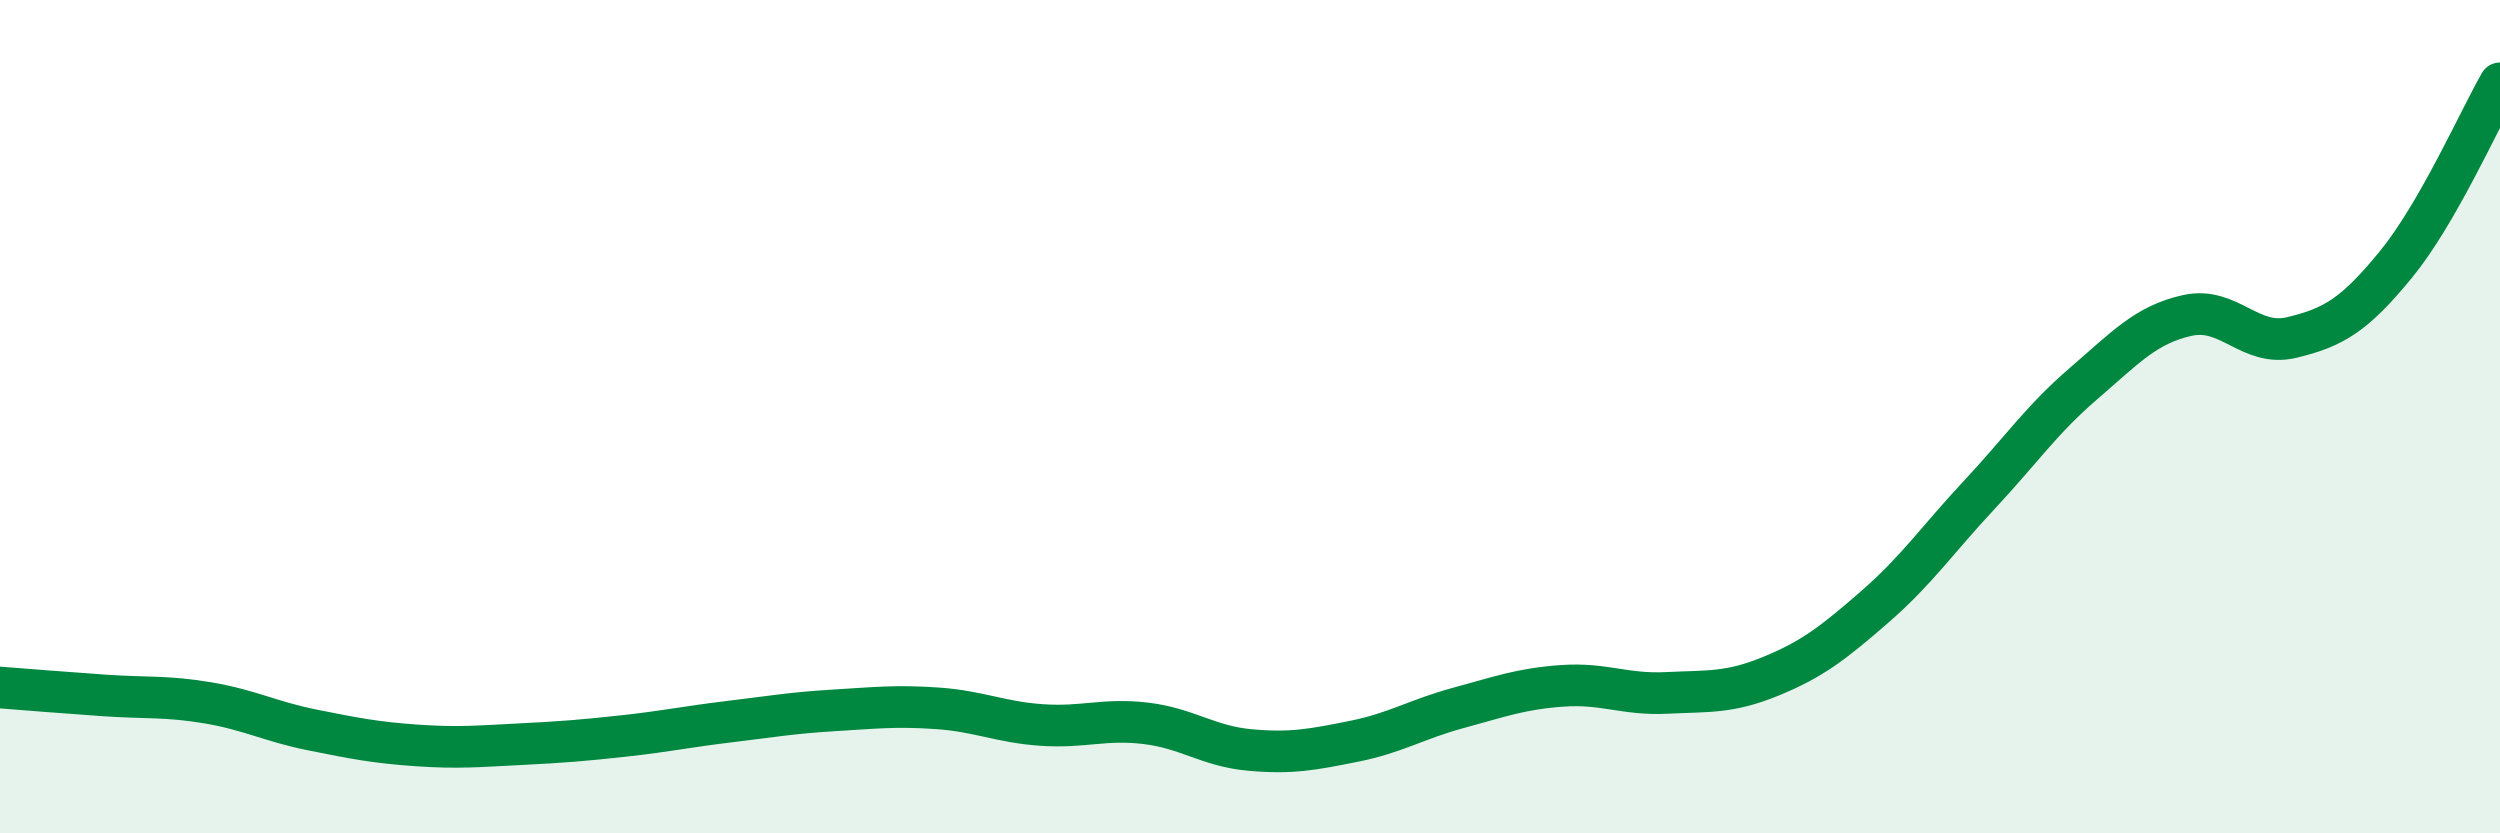
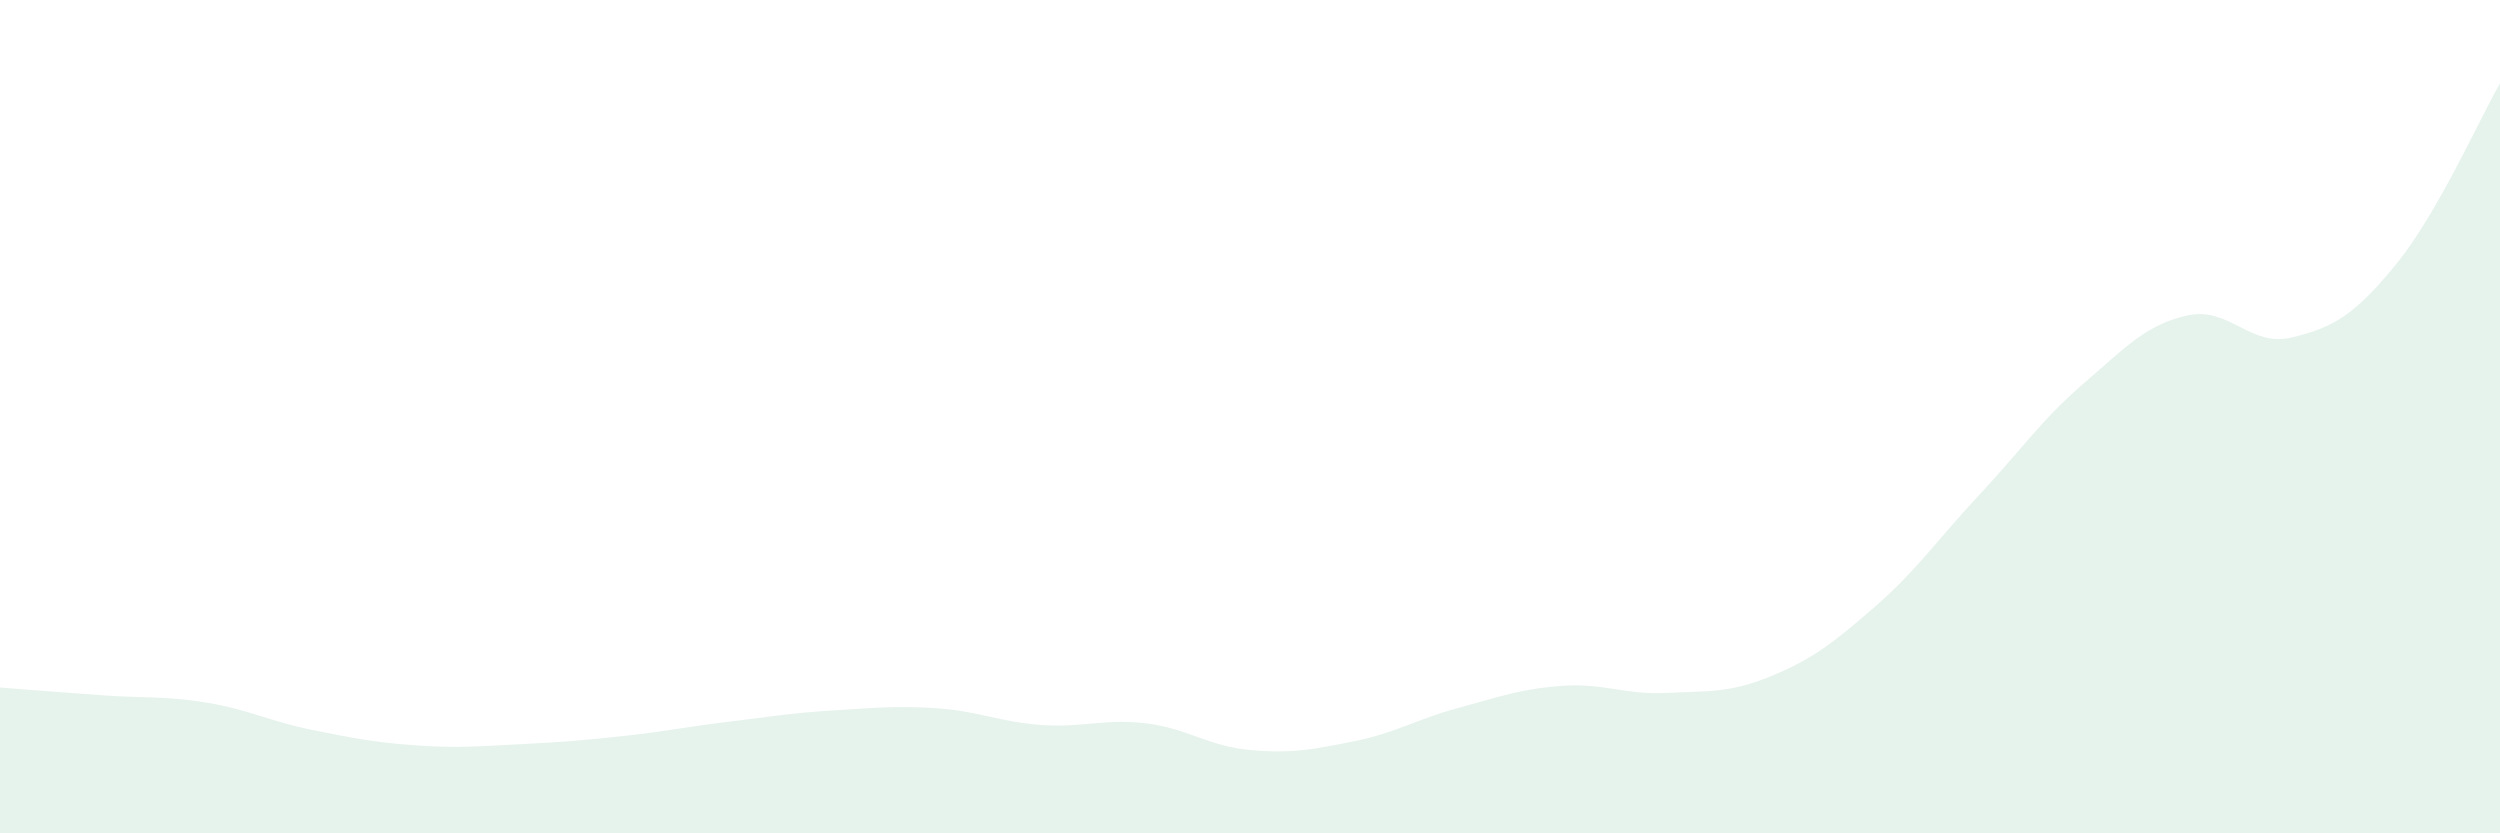
<svg xmlns="http://www.w3.org/2000/svg" width="60" height="20" viewBox="0 0 60 20">
  <path d="M 0,16.5 C 0.5,16.54 1.5,16.62 2.5,16.69 C 3.5,16.76 4,16.7 5,16.87 C 6,17.04 6.5,17.32 7.5,17.52 C 8.5,17.72 9,17.82 10,17.89 C 11,17.96 11.5,17.91 12.5,17.86 C 13.5,17.81 14,17.77 15,17.66 C 16,17.55 16.5,17.44 17.5,17.32 C 18.5,17.2 19,17.11 20,17.05 C 21,16.99 21.5,16.93 22.5,17 C 23.5,17.07 24,17.33 25,17.4 C 26,17.47 26.5,17.24 27.5,17.36 C 28.5,17.48 29,17.91 30,18 C 31,18.09 31.5,17.99 32.5,17.79 C 33.5,17.59 34,17.26 35,16.99 C 36,16.72 36.5,16.53 37.5,16.46 C 38.5,16.39 39,16.68 40,16.63 C 41,16.58 41.5,16.64 42.5,16.23 C 43.5,15.82 44,15.43 45,14.56 C 46,13.69 46.5,12.95 47.5,11.88 C 48.5,10.81 49,10.07 50,9.21 C 51,8.35 51.5,7.79 52.5,7.57 C 53.5,7.35 54,8.34 55,8.1 C 56,7.86 56.5,7.57 57.5,6.35 C 58.5,5.13 59.5,2.87 60,2L60 20L0 20Z" fill="#008740" opacity="0.1" stroke-linecap="round" stroke-linejoin="round" />
-   <path d="M 0,16.5 C 0.5,16.54 1.5,16.62 2.5,16.69 C 3.5,16.76 4,16.7 5,16.87 C 6,17.04 6.5,17.32 7.5,17.52 C 8.5,17.72 9,17.82 10,17.89 C 11,17.96 11.5,17.91 12.5,17.86 C 13.5,17.81 14,17.77 15,17.66 C 16,17.55 16.5,17.44 17.5,17.32 C 18.5,17.2 19,17.11 20,17.05 C 21,16.99 21.5,16.93 22.5,17 C 23.5,17.07 24,17.33 25,17.4 C 26,17.47 26.5,17.24 27.5,17.36 C 28.5,17.48 29,17.91 30,18 C 31,18.09 31.5,17.99 32.5,17.79 C 33.5,17.59 34,17.26 35,16.99 C 36,16.72 36.5,16.53 37.5,16.46 C 38.5,16.39 39,16.68 40,16.63 C 41,16.58 41.5,16.64 42.5,16.23 C 43.5,15.82 44,15.43 45,14.56 C 46,13.69 46.5,12.95 47.5,11.88 C 48.5,10.81 49,10.07 50,9.21 C 51,8.35 51.5,7.79 52.5,7.57 C 53.5,7.35 54,8.34 55,8.1 C 56,7.86 56.5,7.57 57.5,6.35 C 58.5,5.13 59.5,2.87 60,2" stroke="#008740" stroke-width="1" fill="none" stroke-linecap="round" stroke-linejoin="round" />
</svg>